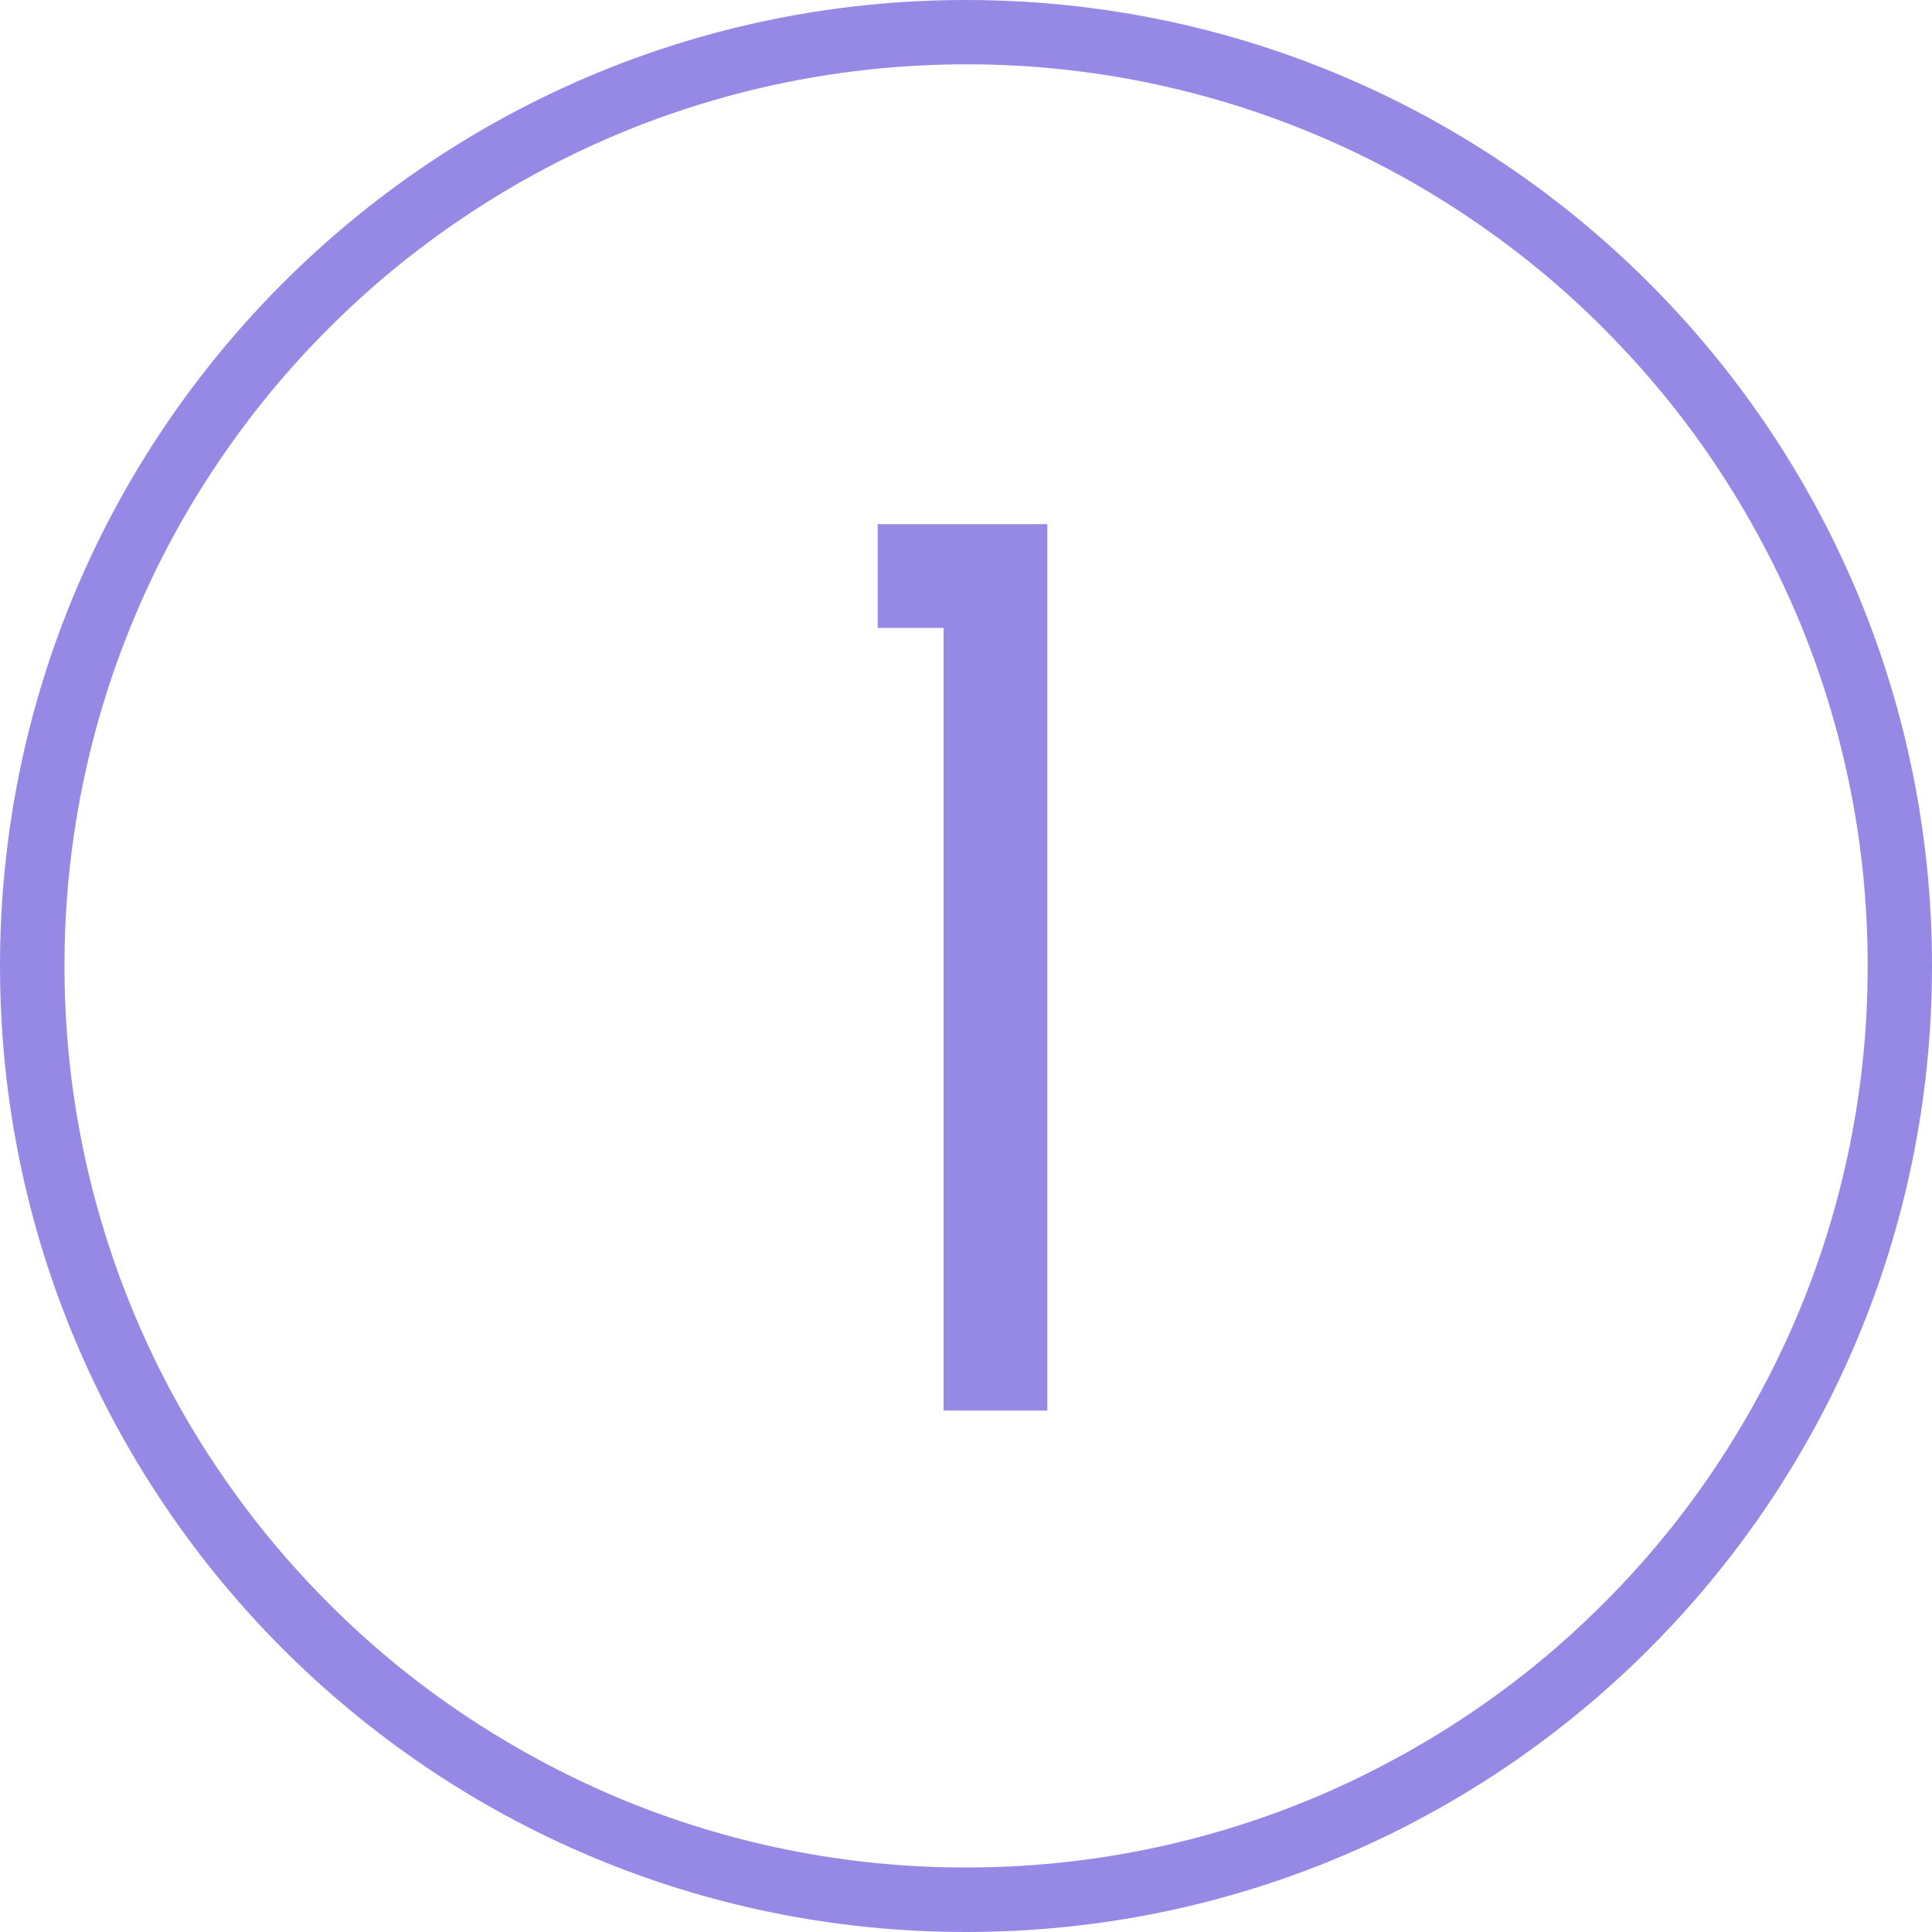
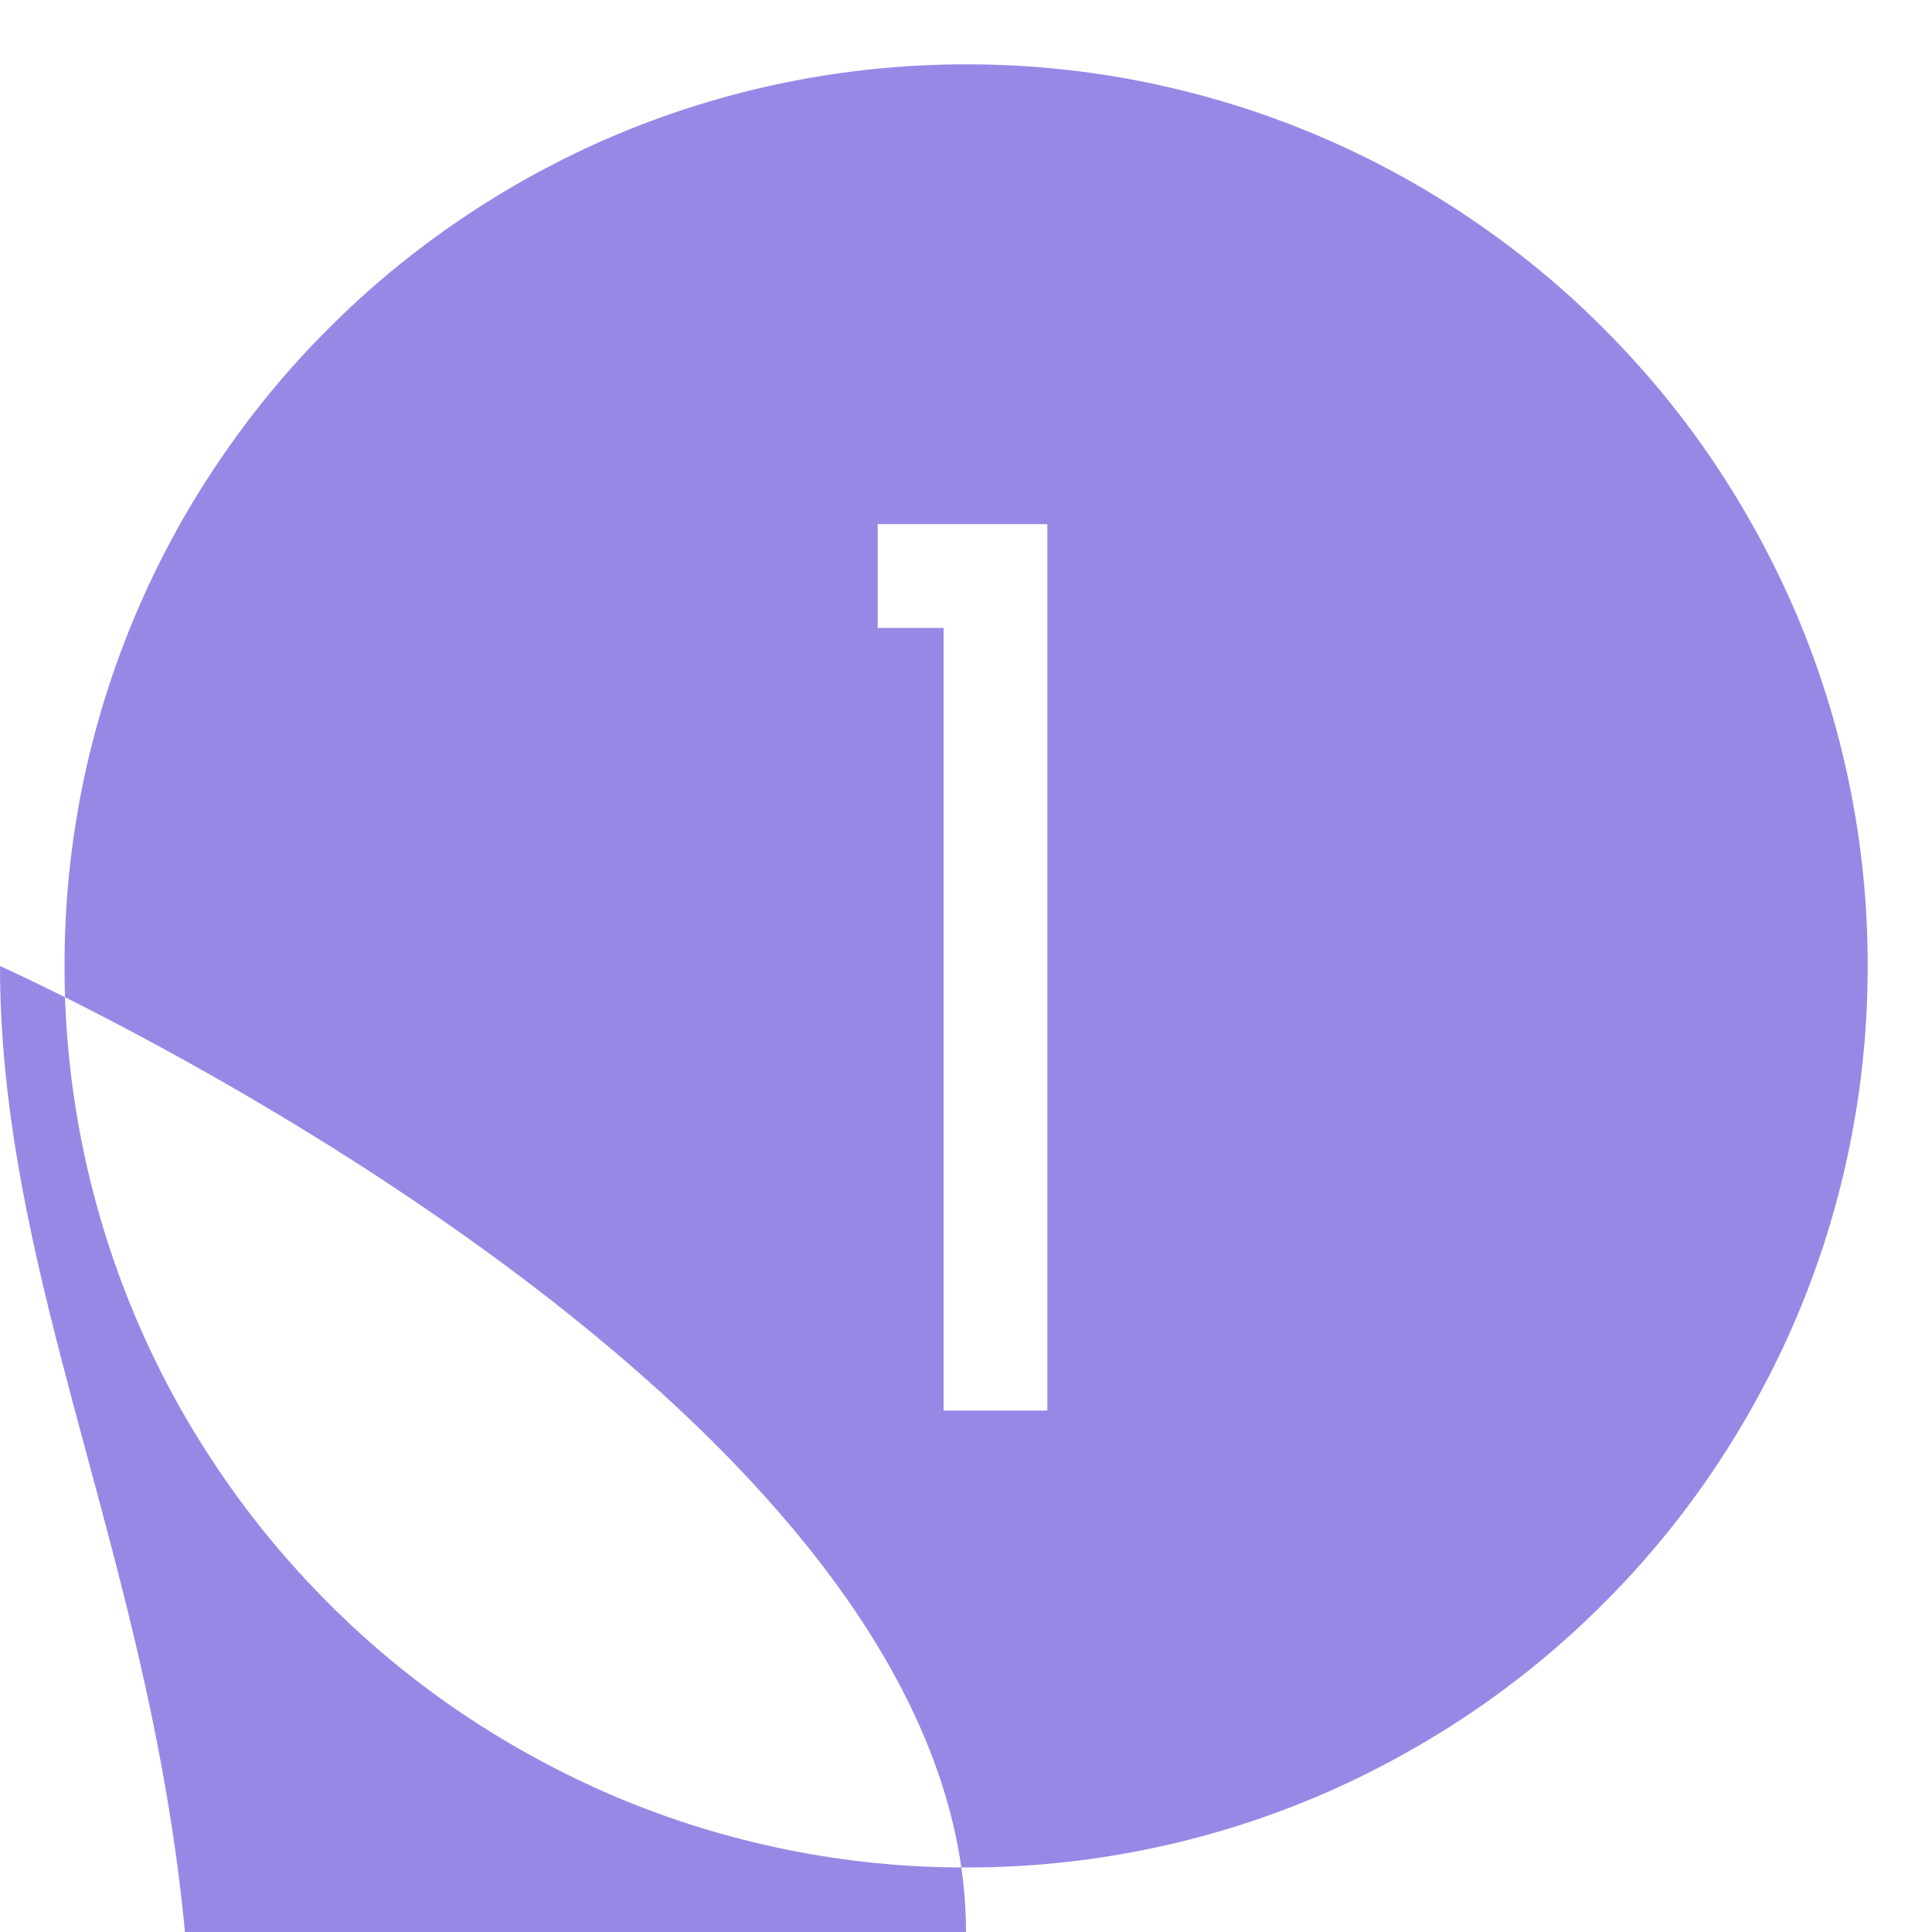
<svg xmlns="http://www.w3.org/2000/svg" id="_レイヤー_1" viewBox="0 0 100 100">
  <defs>
    <style>.cls-1{fill:#9689e6;stroke-width:0px;}</style>
  </defs>
-   <path id="_合体_2" class="cls-1" d="M0,50C0,22.39,22.39,0,50,0s50,22.39,50,50-22.39,50-50,50h0C22.39,100,0,77.61,0,50h0ZM31.84,7c-2.77,1.17-5.43,2.62-7.92,4.3-2.48,1.67-4.8,3.58-6.91,5.7-2.12,2.11-4.03,4.43-5.7,6.91-1.69,2.49-3.13,5.15-4.3,7.92-2.43,5.74-3.68,11.92-3.67,18.16-.01,6.24,1.24,12.42,3.67,18.17,1.17,2.77,2.61,5.43,4.3,7.92,1.67,2.48,3.58,4.79,5.7,6.91,2.11,2.12,4.43,4.03,6.91,5.7,2.5,1.68,5.15,3.12,7.92,4.3,5.75,2.43,11.92,3.68,18.16,3.67,6.24.01,12.42-1.24,18.17-3.67,2.77-1.18,5.42-2.62,7.92-4.3,2.48-1.67,4.8-3.58,6.91-5.7,2.12-2.11,4.03-4.43,5.7-6.91,1.68-2.5,3.12-5.15,4.3-7.92,2.43-5.75,3.68-11.93,3.67-18.17.01-6.24-1.24-12.41-3.67-18.16-1.18-2.77-2.62-5.42-4.3-7.92-1.67-2.48-3.58-4.79-5.7-6.91-2.11-2.12-4.43-4.03-6.91-5.7-2.49-1.69-5.15-3.13-7.92-4.3-5.75-2.43-11.93-3.68-18.17-3.67-6.24,0-12.41,1.24-18.16,3.67ZM48.84,73.02v-40.52h-3.41v-5.37h8.78v45.88h-5.37Z" />
+   <path id="_合体_2" class="cls-1" d="M0,50s50,22.39,50,50-22.39,50-50,50h0C22.39,100,0,77.61,0,50h0ZM31.84,7c-2.77,1.17-5.43,2.62-7.92,4.3-2.48,1.67-4.8,3.58-6.91,5.7-2.12,2.11-4.03,4.43-5.7,6.91-1.69,2.49-3.13,5.15-4.3,7.92-2.43,5.74-3.68,11.92-3.67,18.16-.01,6.24,1.24,12.42,3.67,18.17,1.17,2.77,2.61,5.43,4.3,7.92,1.67,2.48,3.58,4.79,5.7,6.91,2.11,2.12,4.43,4.03,6.91,5.7,2.5,1.68,5.15,3.12,7.92,4.3,5.75,2.43,11.92,3.68,18.16,3.67,6.24.01,12.42-1.24,18.17-3.67,2.77-1.18,5.42-2.62,7.92-4.3,2.48-1.67,4.8-3.58,6.91-5.7,2.12-2.11,4.03-4.43,5.7-6.91,1.68-2.5,3.12-5.15,4.3-7.92,2.43-5.75,3.68-11.93,3.67-18.17.01-6.24-1.24-12.41-3.67-18.16-1.18-2.77-2.62-5.42-4.3-7.92-1.67-2.48-3.58-4.79-5.7-6.91-2.11-2.12-4.43-4.03-6.91-5.7-2.49-1.69-5.15-3.13-7.92-4.3-5.75-2.43-11.93-3.68-18.17-3.67-6.24,0-12.41,1.24-18.16,3.67ZM48.84,73.02v-40.52h-3.41v-5.37h8.78v45.88h-5.37Z" />
</svg>